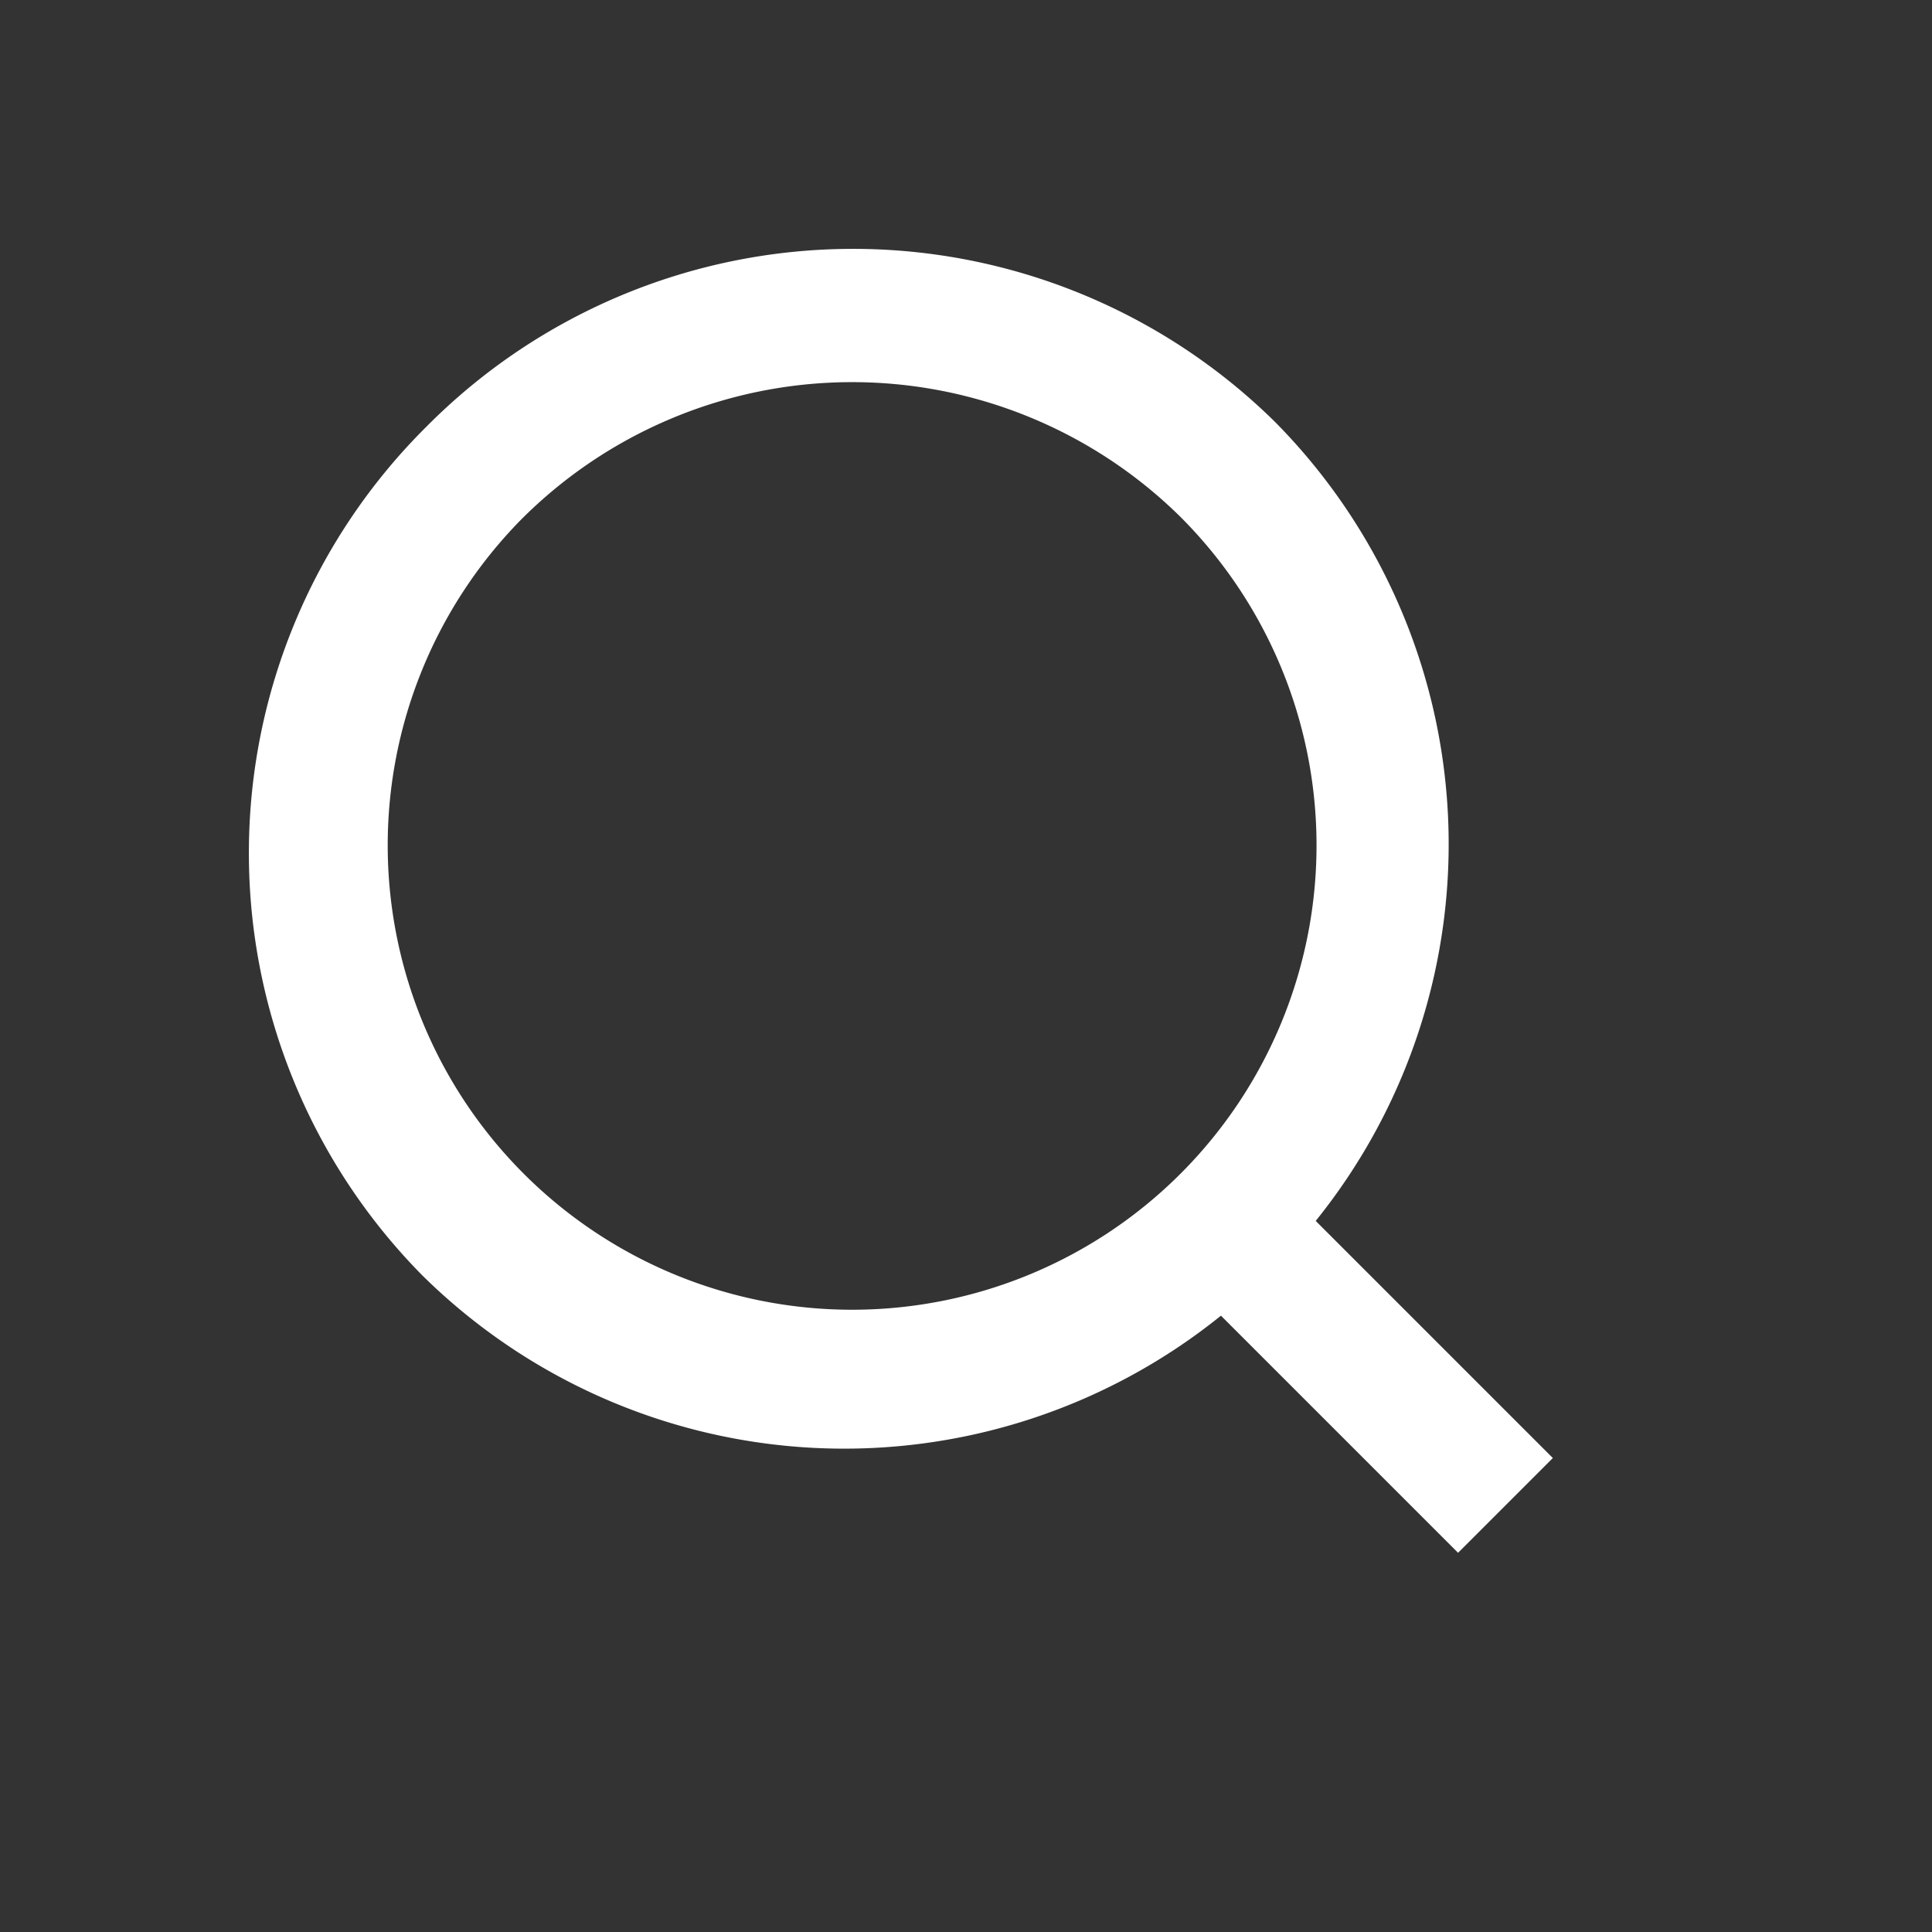
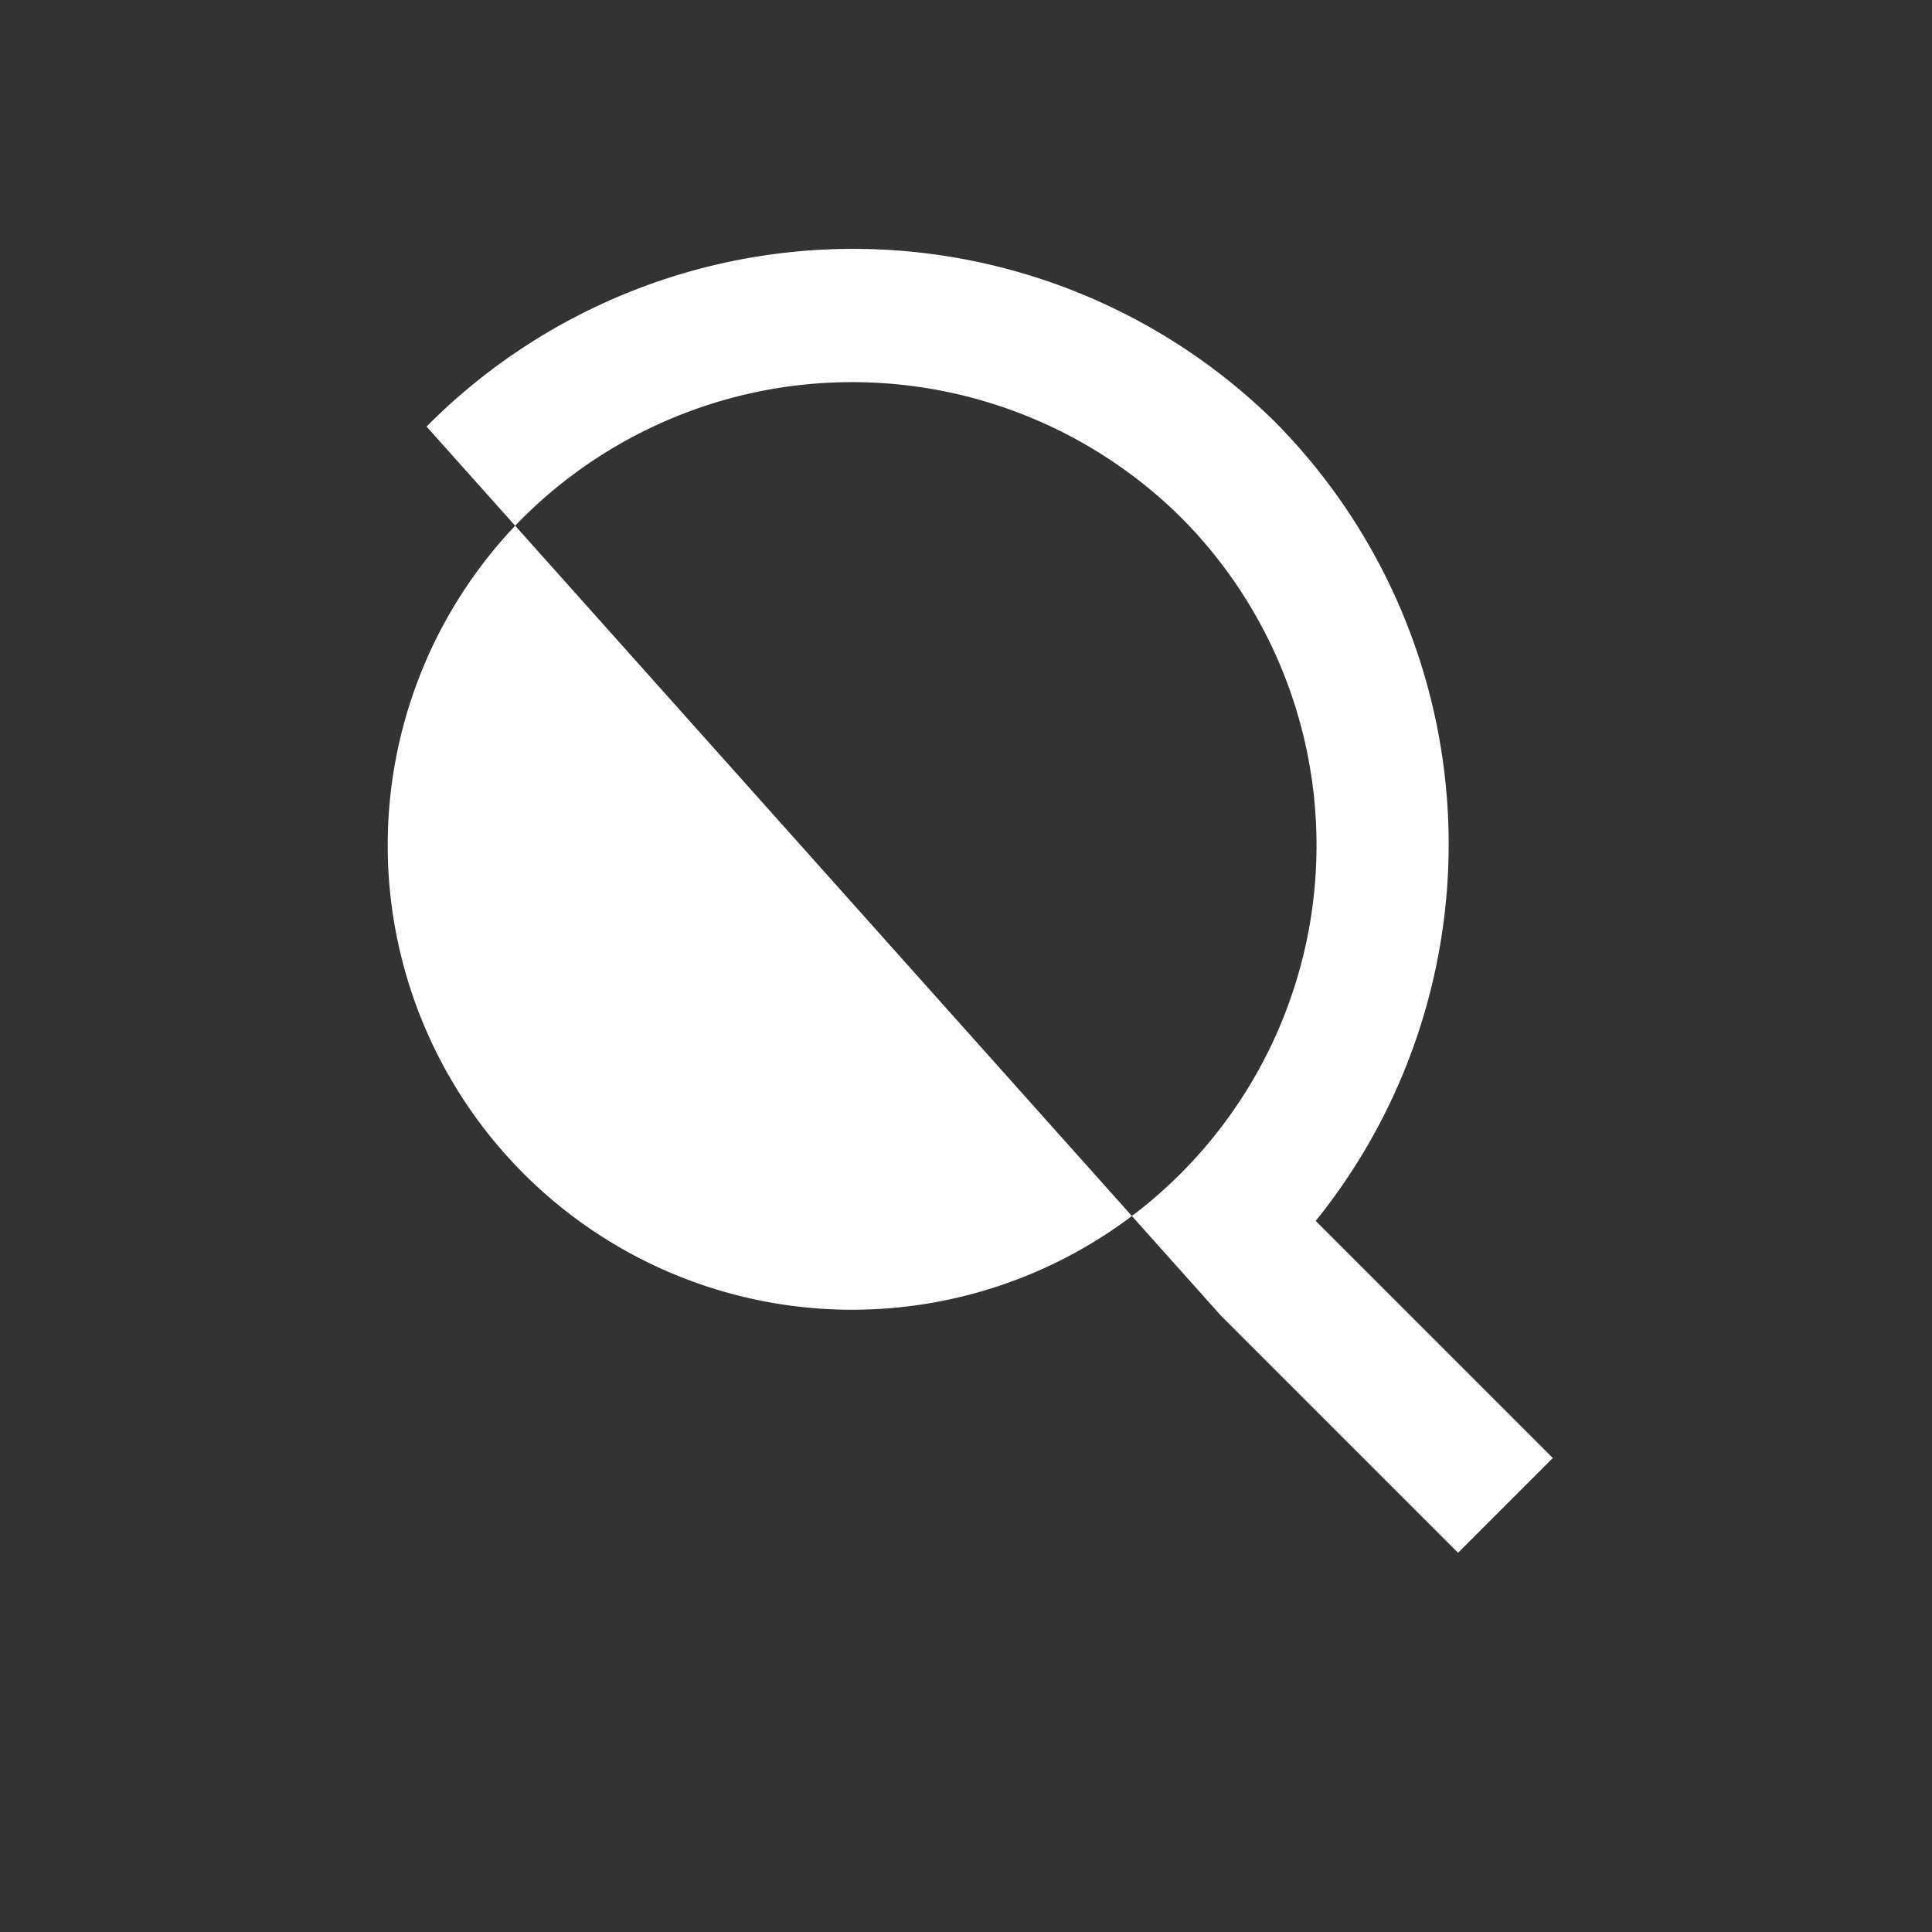
<svg xmlns="http://www.w3.org/2000/svg" width="54.448" height="54.448" viewBox="0 0 54.448 54.448">
  <rect x="0" y="0" width="54.448" height="54.448" fill="#333333" stroke="none" />
-   <path id="合体_1" data-name="合体 1" d="M0,17A16.933,16.933,0,0,1,16.826,0,16.915,16.915,0,0,1,33.549,15.111H43v3.777H33.549A16.915,16.915,0,0,1,16.826,34,16.933,16.933,0,0,1,0,17Zm3.739,0A13.088,13.088,0,1,0,16.826,3.777,13.17,13.17,0,0,0,3.739,17Z" transform="translate(24.042) rotate(45)" fill="#fff" />
+   <path id="合体_1" data-name="合体 1" d="M0,17A16.933,16.933,0,0,1,16.826,0,16.915,16.915,0,0,1,33.549,15.111H43v3.777H33.549Zm3.739,0A13.088,13.088,0,1,0,16.826,3.777,13.17,13.17,0,0,0,3.739,17Z" transform="translate(24.042) rotate(45)" fill="#fff" />
</svg>